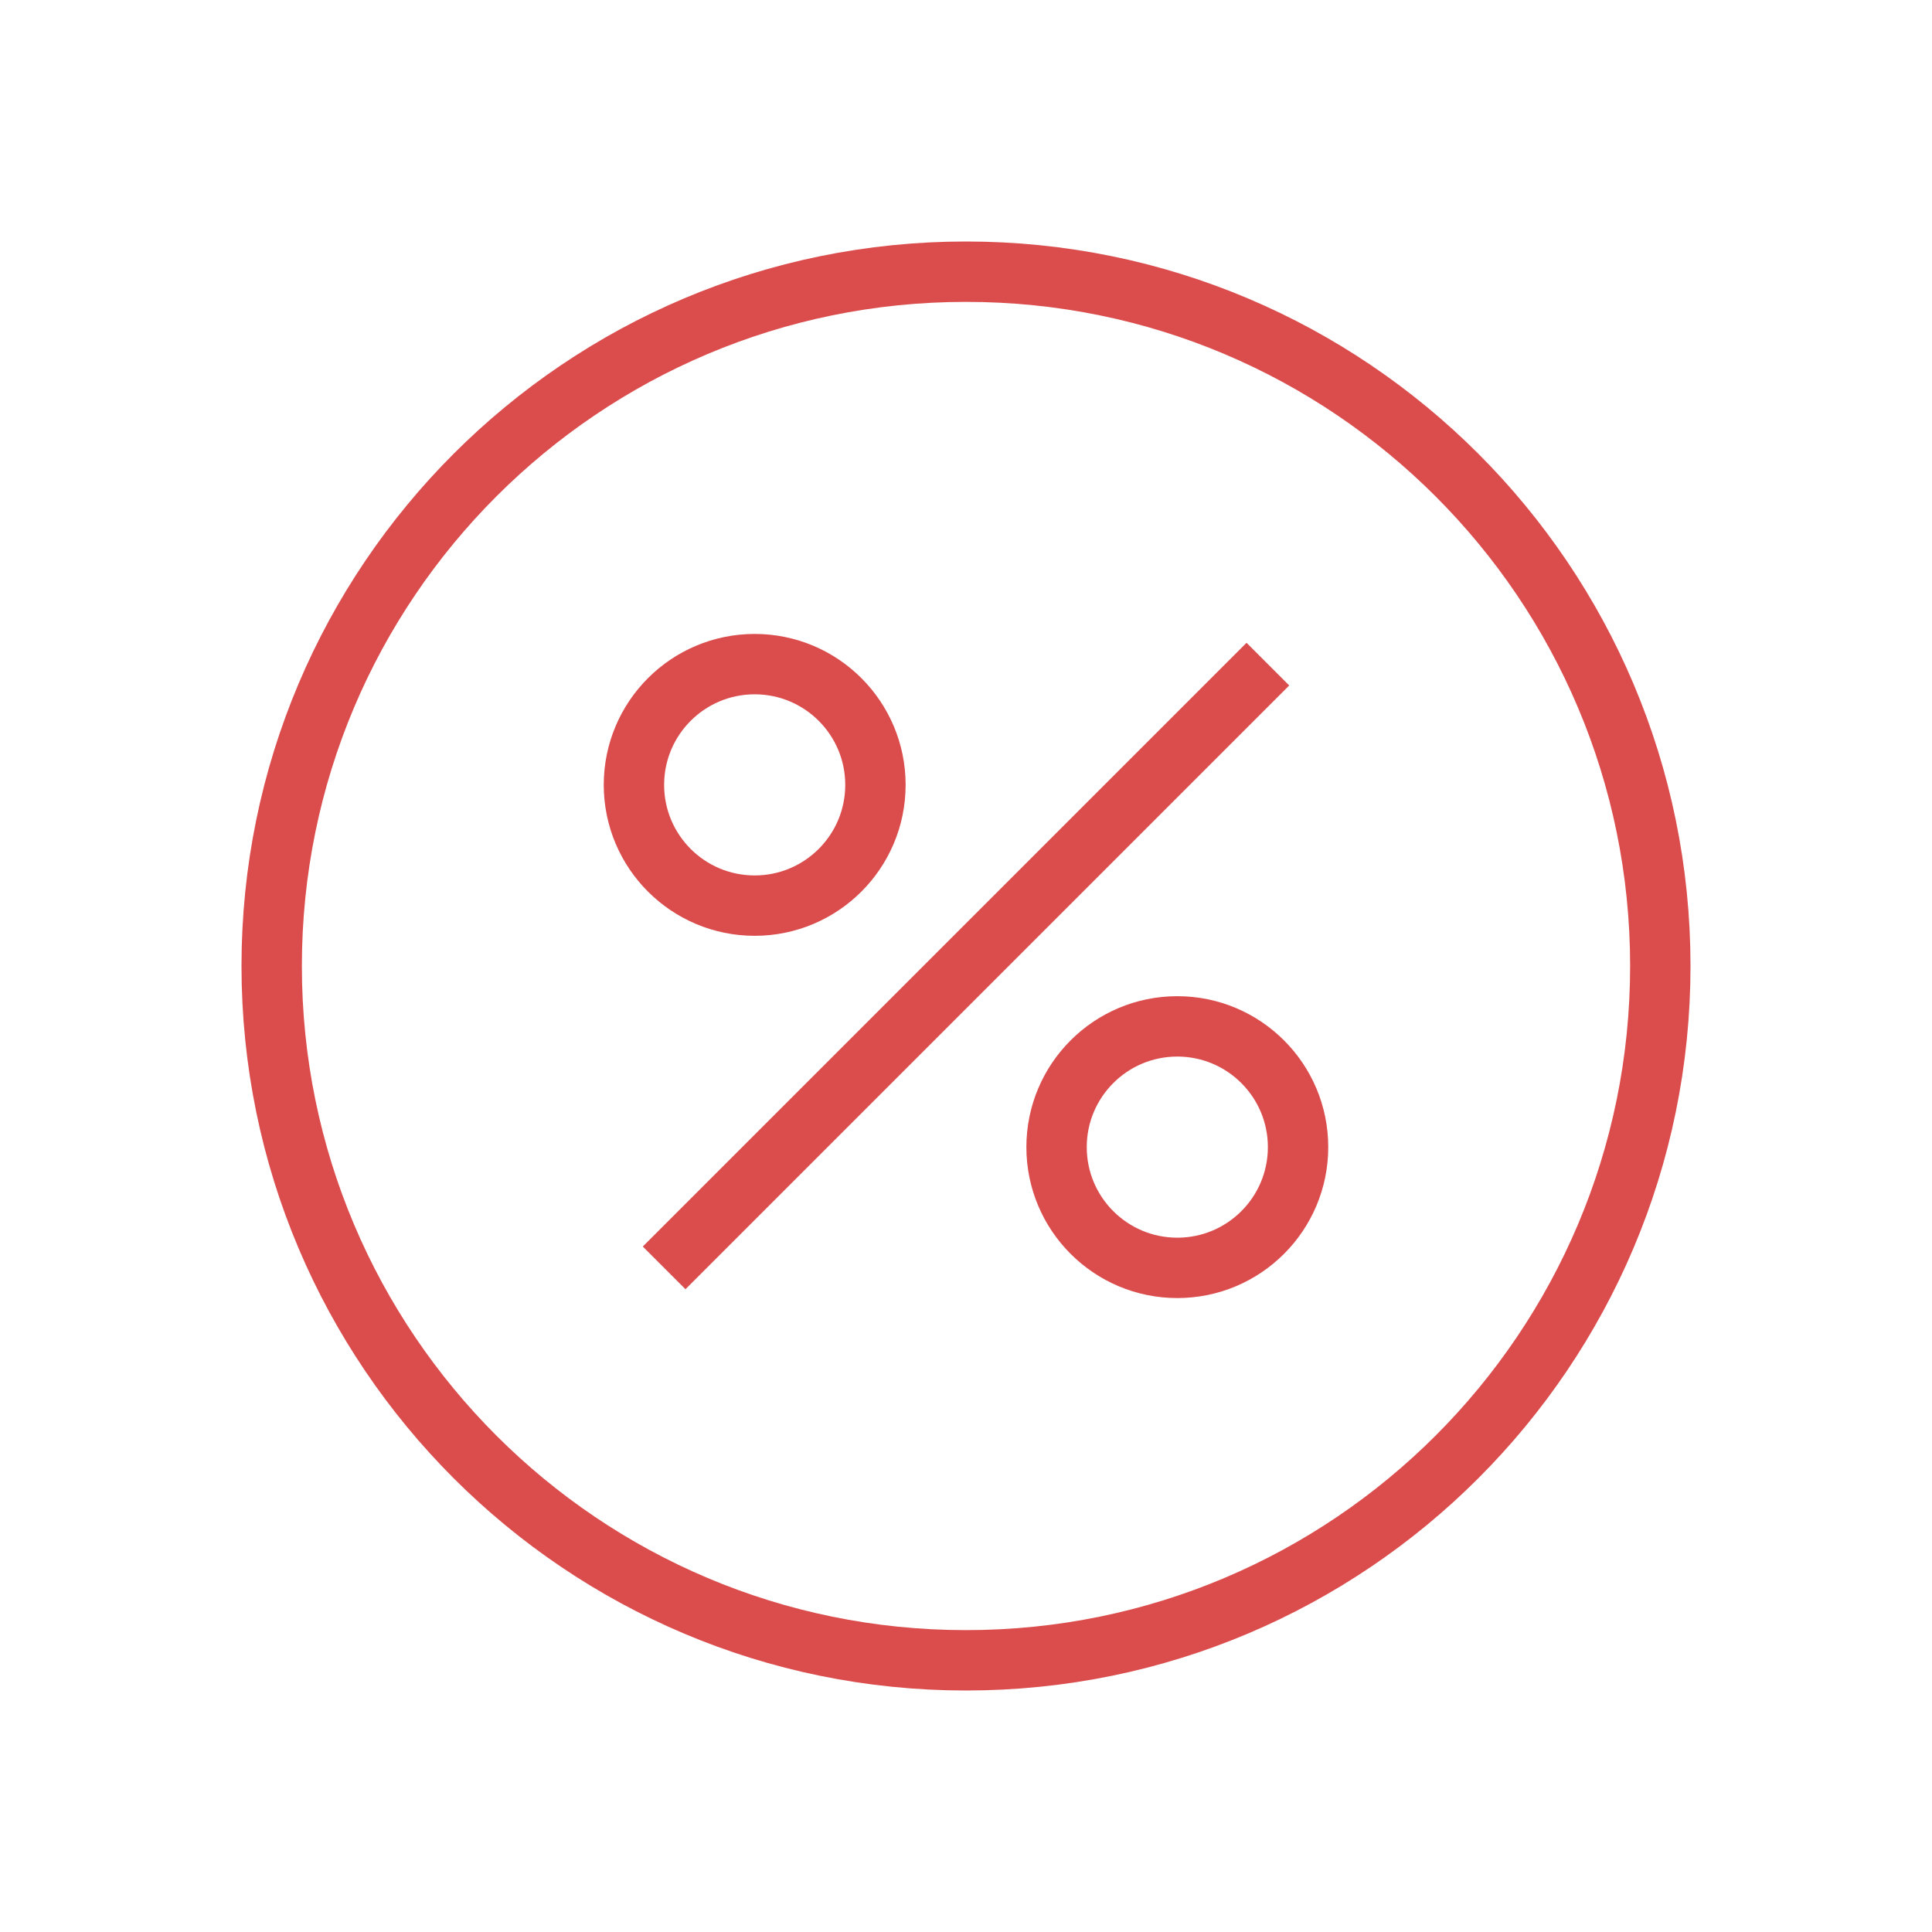
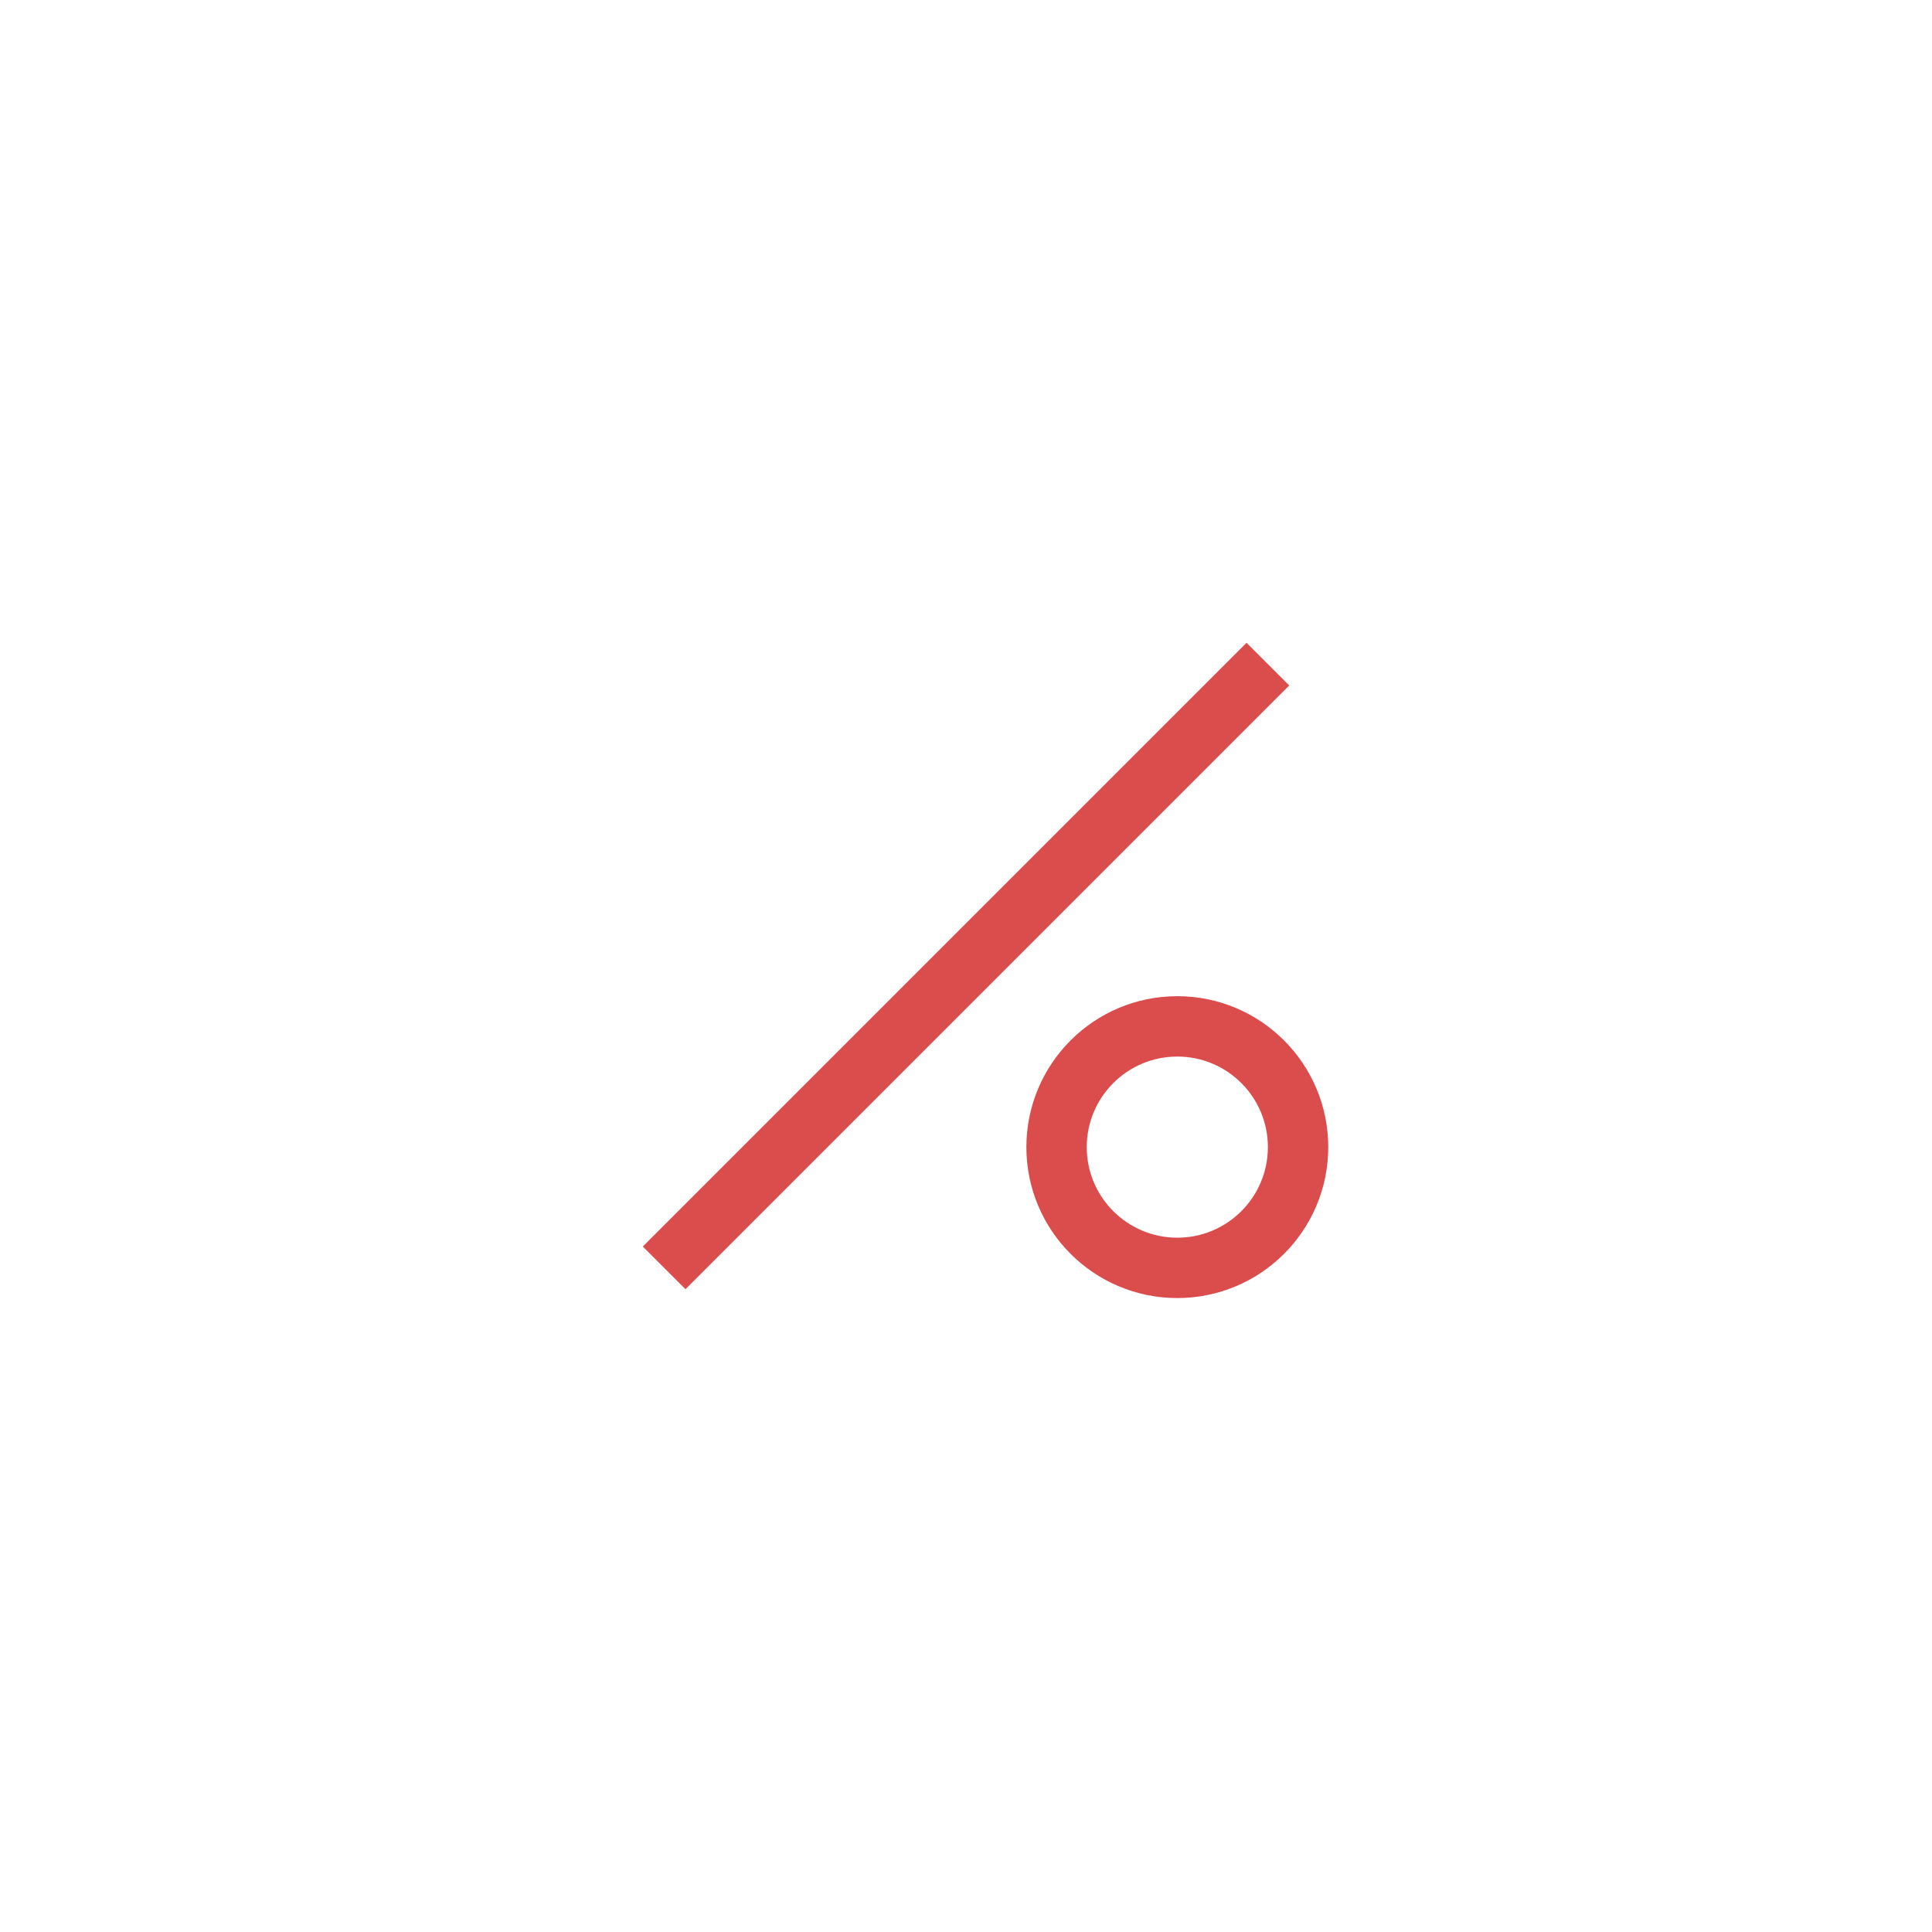
<svg xmlns="http://www.w3.org/2000/svg" width="64px" height="64px" viewBox="0 0 64 64" version="1.1">
  <title>230</title>
  <desc>Created with Sketch.</desc>
  <defs />
  <g id="Symbols" stroke="none" stroke-width="1" fill="none" fill-rule="evenodd">
    <g id="230" stroke-width="2" stroke="#DB4D4D">
      <g id="Group-3" transform="translate(9, 9)">
        <g id="Group-2">
-           <path d="M46,23 C46,35.703 35.702,46 23,46 C10.298,46 0,35.703 0,23 C0,10.297 10.298,0 23,0 C35.702,0 46,10.297 46,23 Z" id="Stroke-1" />
          <path d="M13,33 L33,13" id="Stroke-3" />
          <path d="M34,29 C34,31.209 32.209,33 30,33 C27.791,33 26,31.209 26,29 C26,26.791 27.791,25 30,25 C32.209,25 34,26.791 34,29 Z" id="Stroke-5" />
-           <path d="M20,17 C20,19.209 18.209,21 16,21 C13.791,21 12,19.209 12,17 C12,14.791 13.791,13 16,13 C18.209,13 20,14.791 20,17 Z" id="Stroke-7" />
        </g>
      </g>
    </g>
  </g>
</svg>